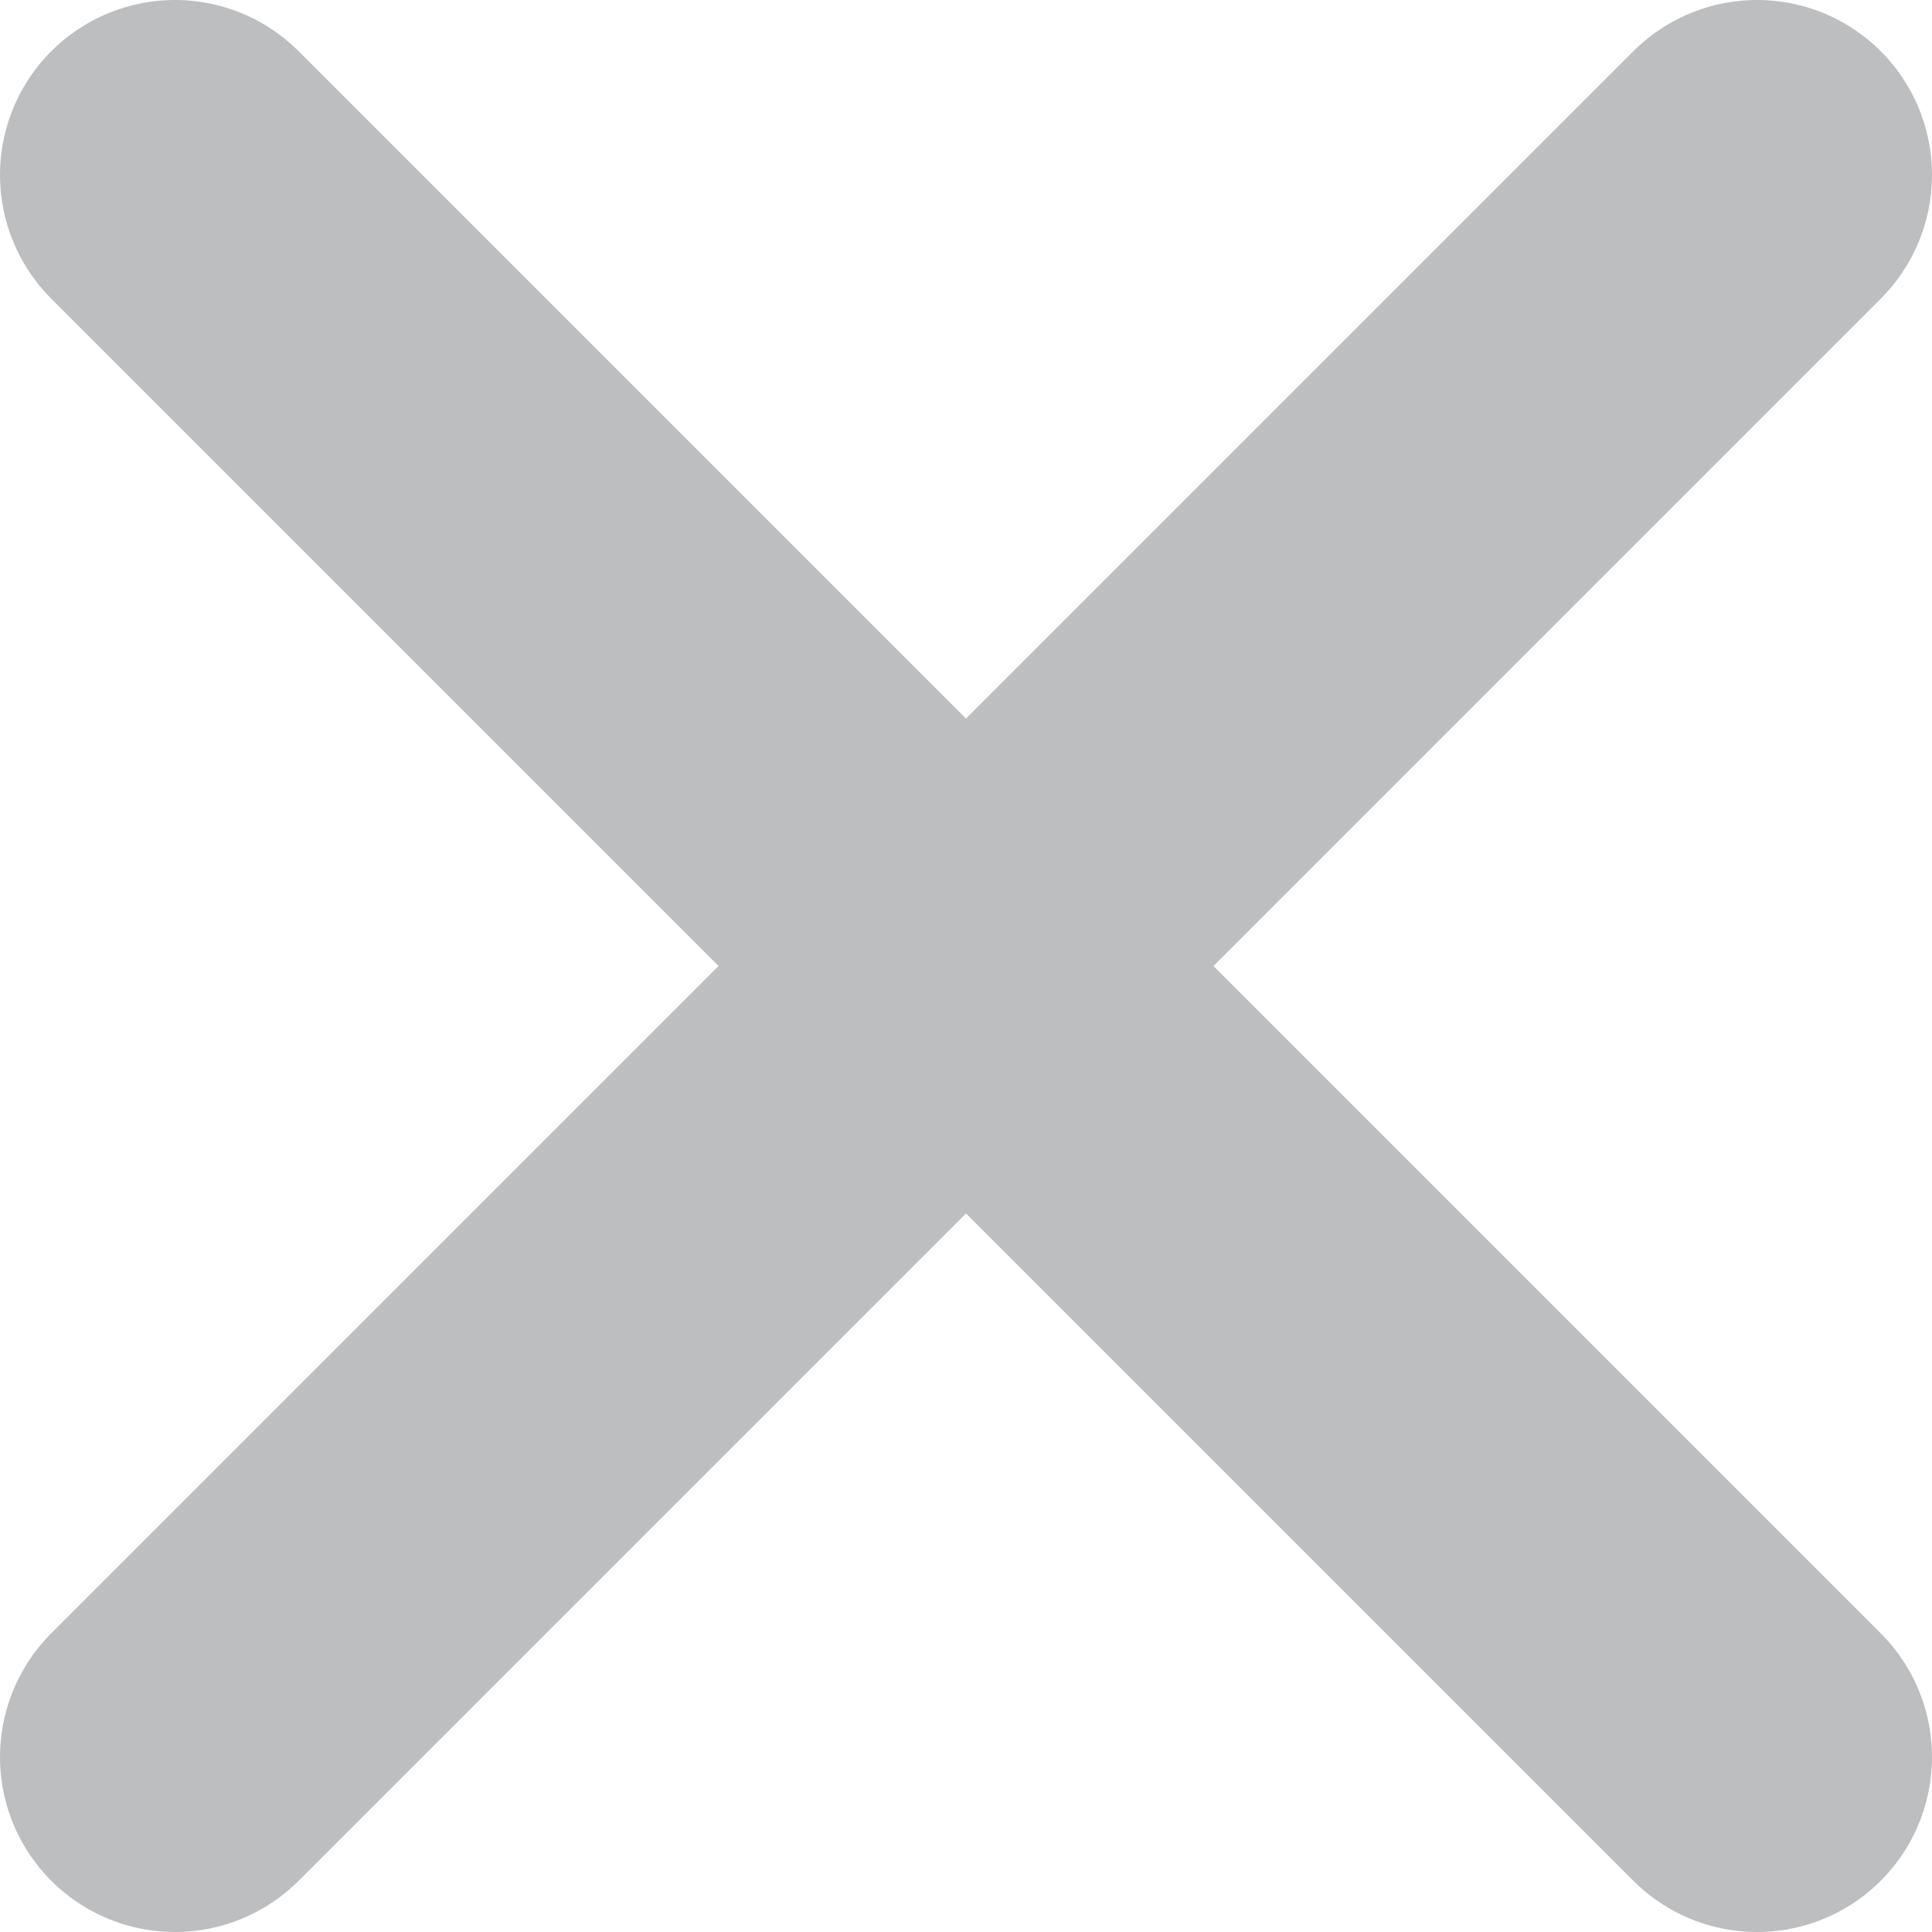
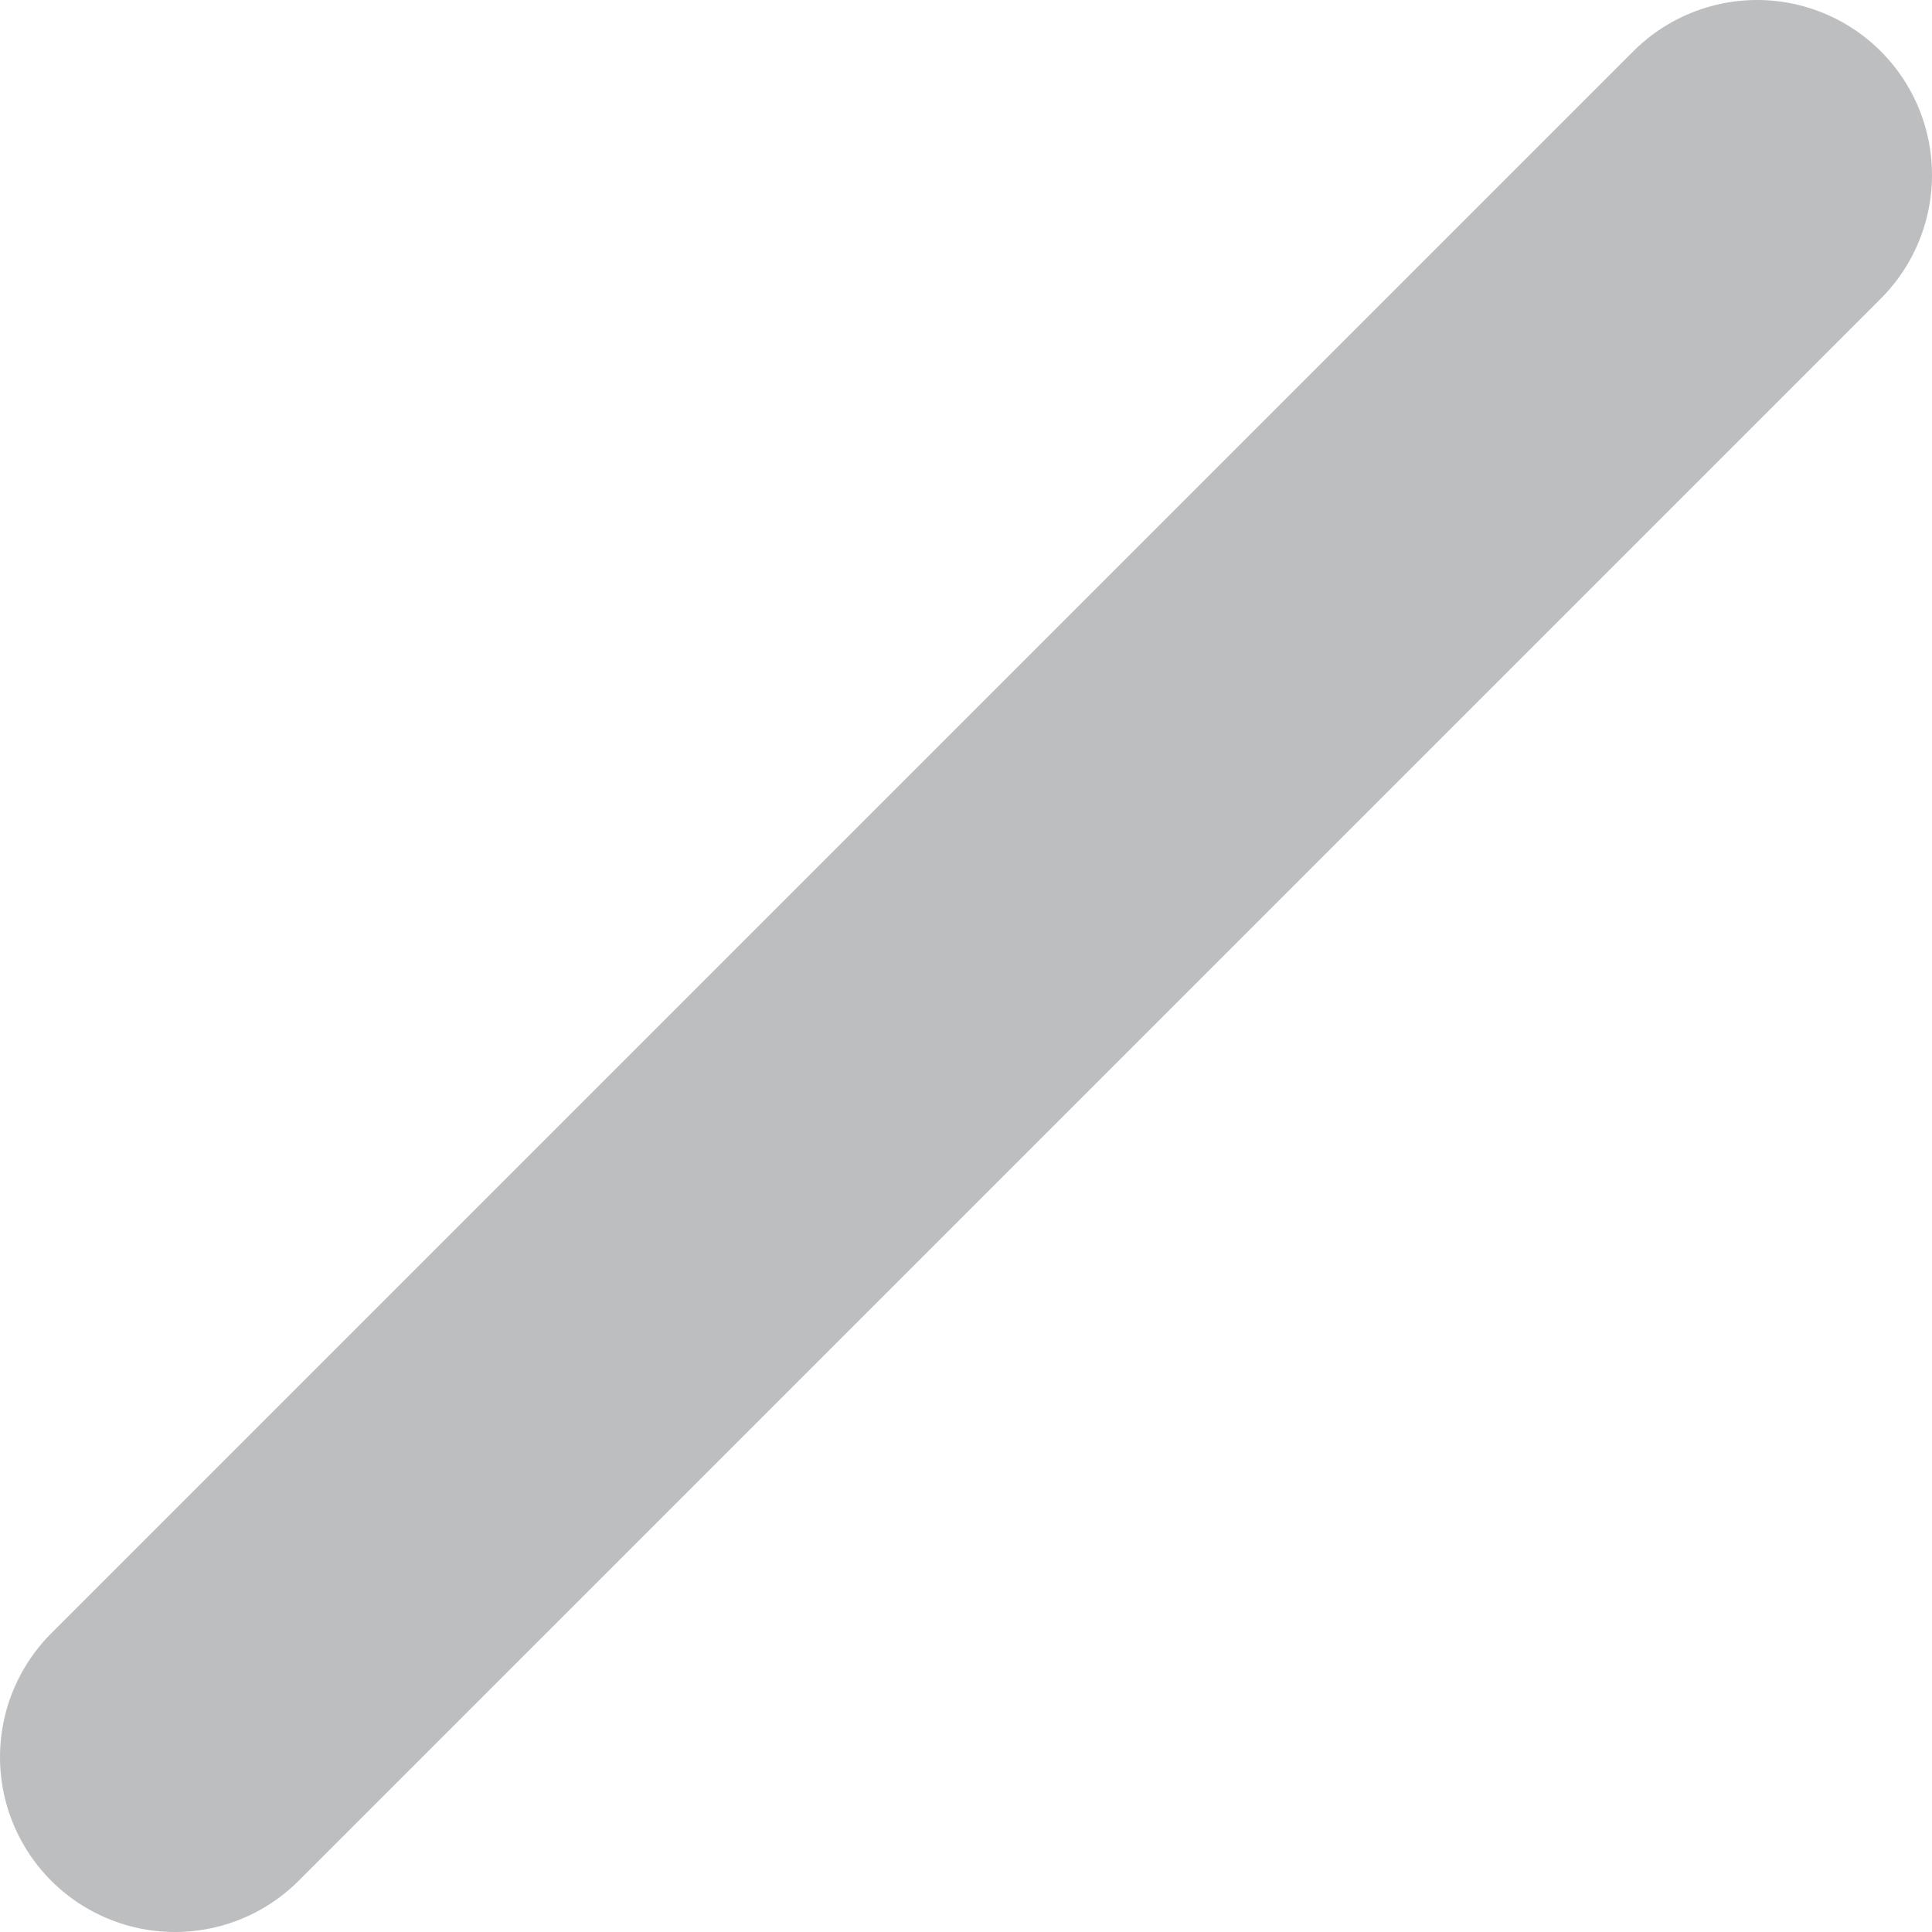
<svg xmlns="http://www.w3.org/2000/svg" version="1.1" id="Capa_1" x="0px" y="0px" width="77.3px" height="77.3px" viewBox="0 0 77.3 77.3" enable-background="new 0 0 77.3 77.3" xml:space="preserve">
  <line fill="none" stroke="#BCBEC0" stroke-width="14" stroke-linecap="round" stroke-linejoin="round" stroke-miterlimit="10" x1="7" y1="70.3" x2="70.3" y2="7" />
-   <line fill="none" stroke="#BCBEC0" stroke-width="14" stroke-linecap="round" stroke-linejoin="round" stroke-miterlimit="10" x1="7" y1="7" x2="70.3" y2="70.3" />
</svg>